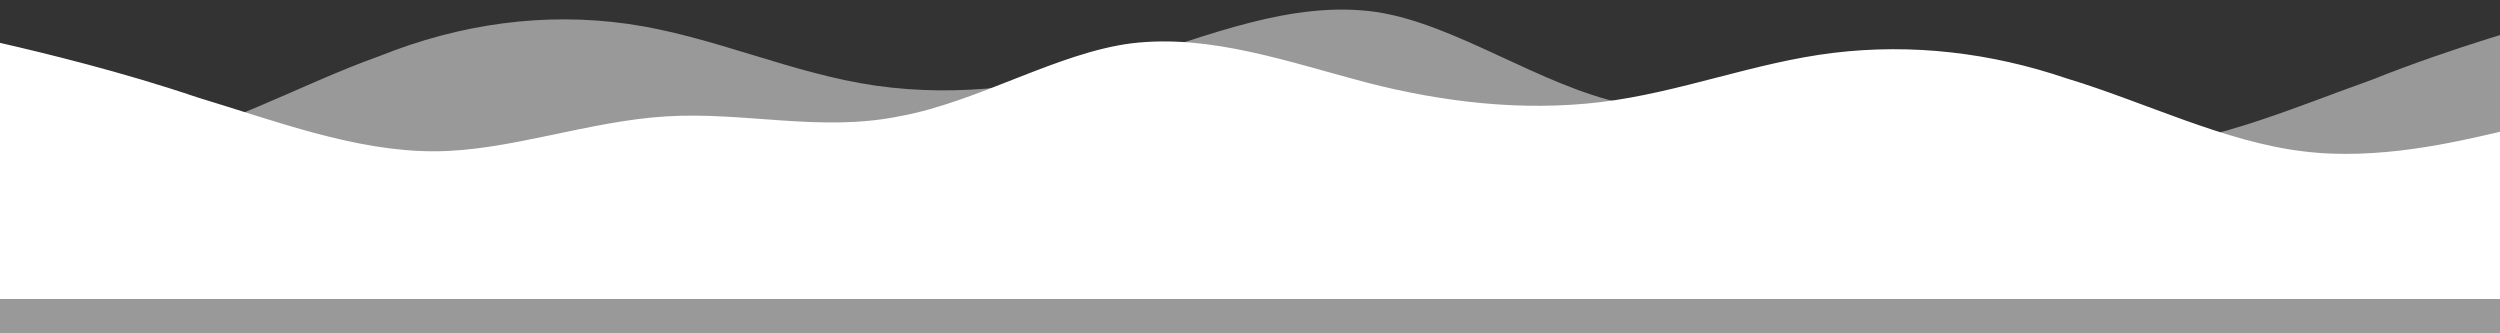
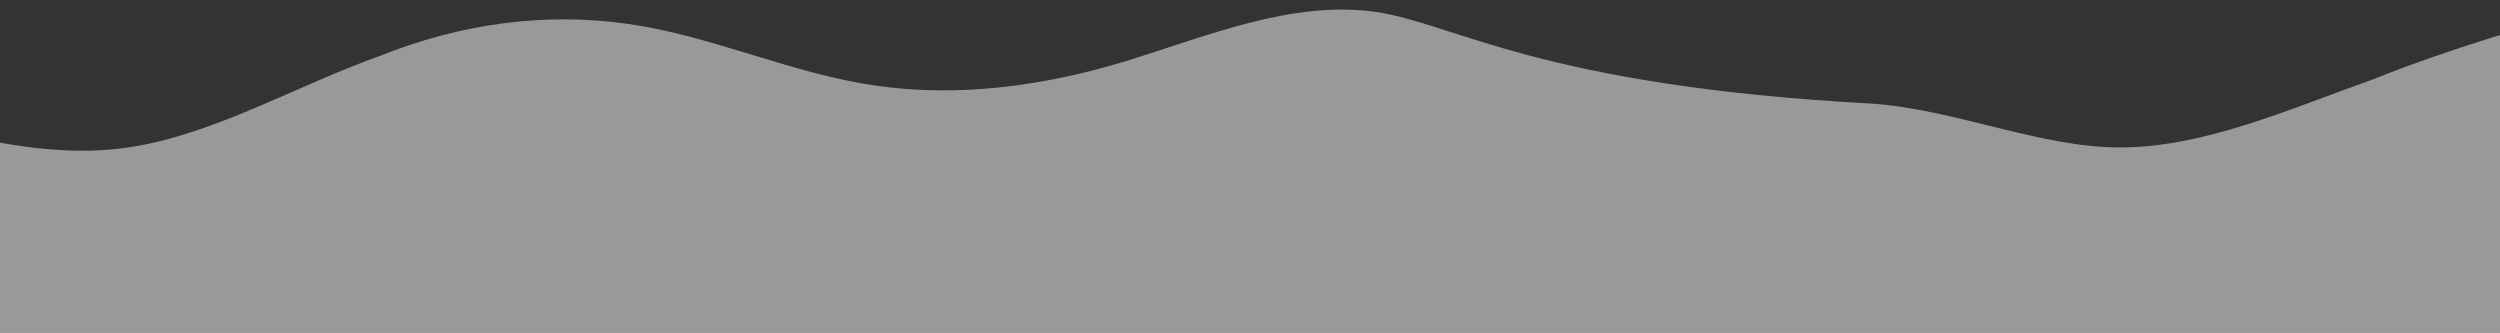
<svg xmlns="http://www.w3.org/2000/svg" width="1480" height="197" viewBox="0 0 1480 197" fill="none">
  <rect x="0" y="0" width="1480" height="197" fill="#333333" stroke="none" />
-   <path fill-rule="evenodd" clip-rule="evenodd" d="M-21 20L1.129 25.641C25.717 31.281 72.435 42.563 116.693 57.605C163.41 71.707 210.128 89.569 256.845 89.569C301.103 89.569 347.821 71.707 394.538 68.886C441.255 66.066 485.514 78.287 532.231 68.886C578.948 60.425 625.666 31.281 669.924 25.641C716.641 20 763.359 36.922 810.076 49.144C854.334 60.425 901.052 66.066 947.769 60.425C994.486 54.784 1038.74 36.922 1085.46 31.281C1132.18 25.641 1178.9 31.281 1223.16 46.323C1269.87 60.425 1316.59 83.928 1363.31 89.569C1407.57 95.21 1454.28 83.928 1478.87 78.287L1501 71.707V177H1478.87C1454.28 177 1407.57 177 1363.31 177C1316.59 177 1269.87 177 1223.16 177C1178.9 177 1132.18 177 1085.46 177C1038.74 177 994.486 177 947.769 177C901.052 177 854.334 177 810.076 177C763.359 177 716.641 177 669.924 177C625.666 177 578.948 177 532.231 177C485.514 177 441.255 177 394.538 177C347.821 177 301.103 177 256.845 177C210.128 177 163.41 177 116.693 177C72.435 177 25.717 177 1.129 177H-21V20Z" fill="white" />
-   <path fill-rule="evenodd" clip-rule="evenodd" d="M1551 0L1527.42 7.078C1501.21 14.156 1451.43 28.311 1404.26 47.186C1354.47 64.88 1304.69 87.293 1254.9 87.293C1207.73 87.293 1157.95 64.88 1108.16 61.341C1058.37 57.802 1011.21 73.138 961.42 61.341C911.633 50.725 861.847 14.156 814.68 7.078C764.893 0 715.107 21.233 665.32 36.569C618.154 50.725 568.367 57.802 518.58 50.725C468.793 43.647 421.627 21.233 371.84 14.156C322.053 7.078 272.267 14.156 225.1 33.03C175.313 50.725 125.527 80.216 75.74 87.293C28.573 94.371 -21.213 80.216 -47.417 73.138L-71 64.88V197H-47.417C-21.213 197 28.573 197 75.74 197C125.527 197 175.313 197 225.1 197C272.267 197 322.053 197 371.84 197C421.627 197 468.793 197 518.58 197C568.367 197 618.154 197 665.32 197C715.107 197 764.893 197 814.68 197C861.847 197 911.633 197 961.42 197C1011.21 197 1058.37 197 1108.16 197C1157.95 197 1207.73 197 1254.9 197C1304.69 197 1354.47 197 1404.26 197C1451.43 197 1501.21 197 1527.42 197H1551V0Z" fill="white" fill-opacity="0.5" />
+   <path fill-rule="evenodd" clip-rule="evenodd" d="M1551 0L1527.42 7.078C1501.21 14.156 1451.43 28.311 1404.26 47.186C1354.47 64.88 1304.69 87.293 1254.9 87.293C1207.73 87.293 1157.95 64.88 1108.16 61.341C911.633 50.725 861.847 14.156 814.68 7.078C764.893 0 715.107 21.233 665.32 36.569C618.154 50.725 568.367 57.802 518.58 50.725C468.793 43.647 421.627 21.233 371.84 14.156C322.053 7.078 272.267 14.156 225.1 33.03C175.313 50.725 125.527 80.216 75.74 87.293C28.573 94.371 -21.213 80.216 -47.417 73.138L-71 64.88V197H-47.417C-21.213 197 28.573 197 75.74 197C125.527 197 175.313 197 225.1 197C272.267 197 322.053 197 371.84 197C421.627 197 468.793 197 518.58 197C568.367 197 618.154 197 665.32 197C715.107 197 764.893 197 814.68 197C861.847 197 911.633 197 961.42 197C1011.21 197 1058.37 197 1108.16 197C1157.95 197 1207.73 197 1254.9 197C1304.69 197 1354.47 197 1404.26 197C1451.43 197 1501.21 197 1527.42 197H1551V0Z" fill="white" fill-opacity="0.5" />
</svg>